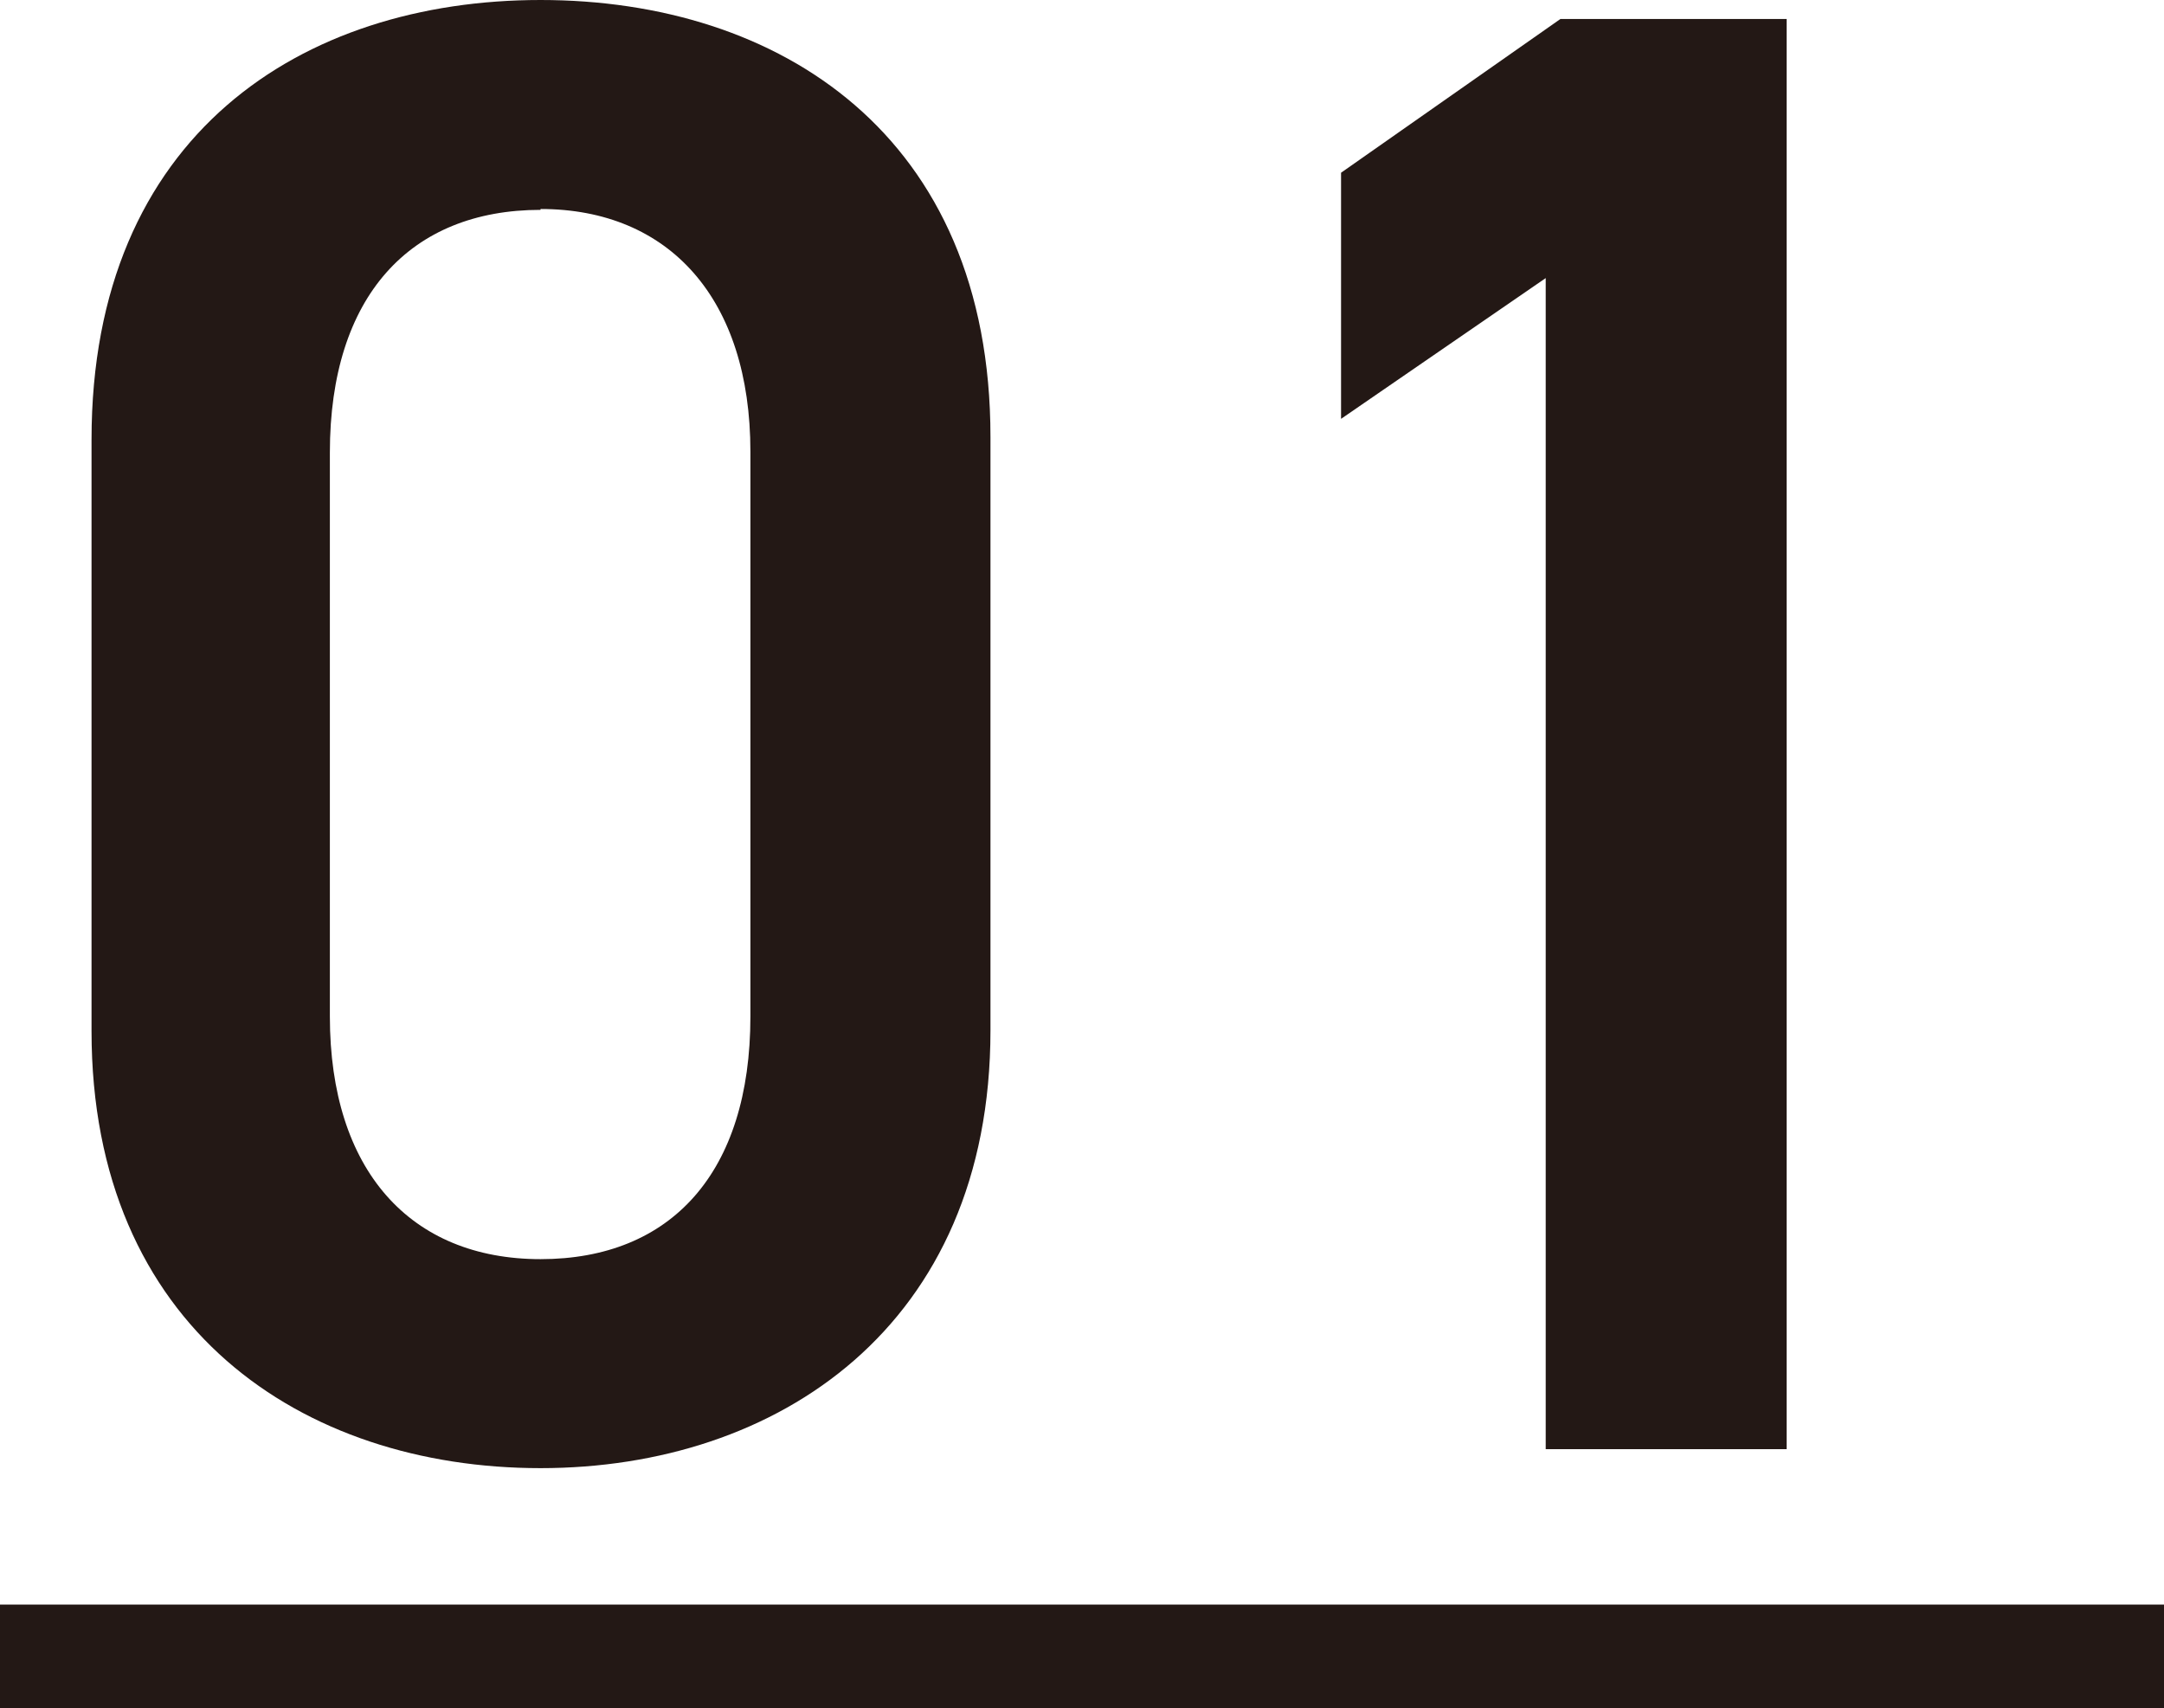
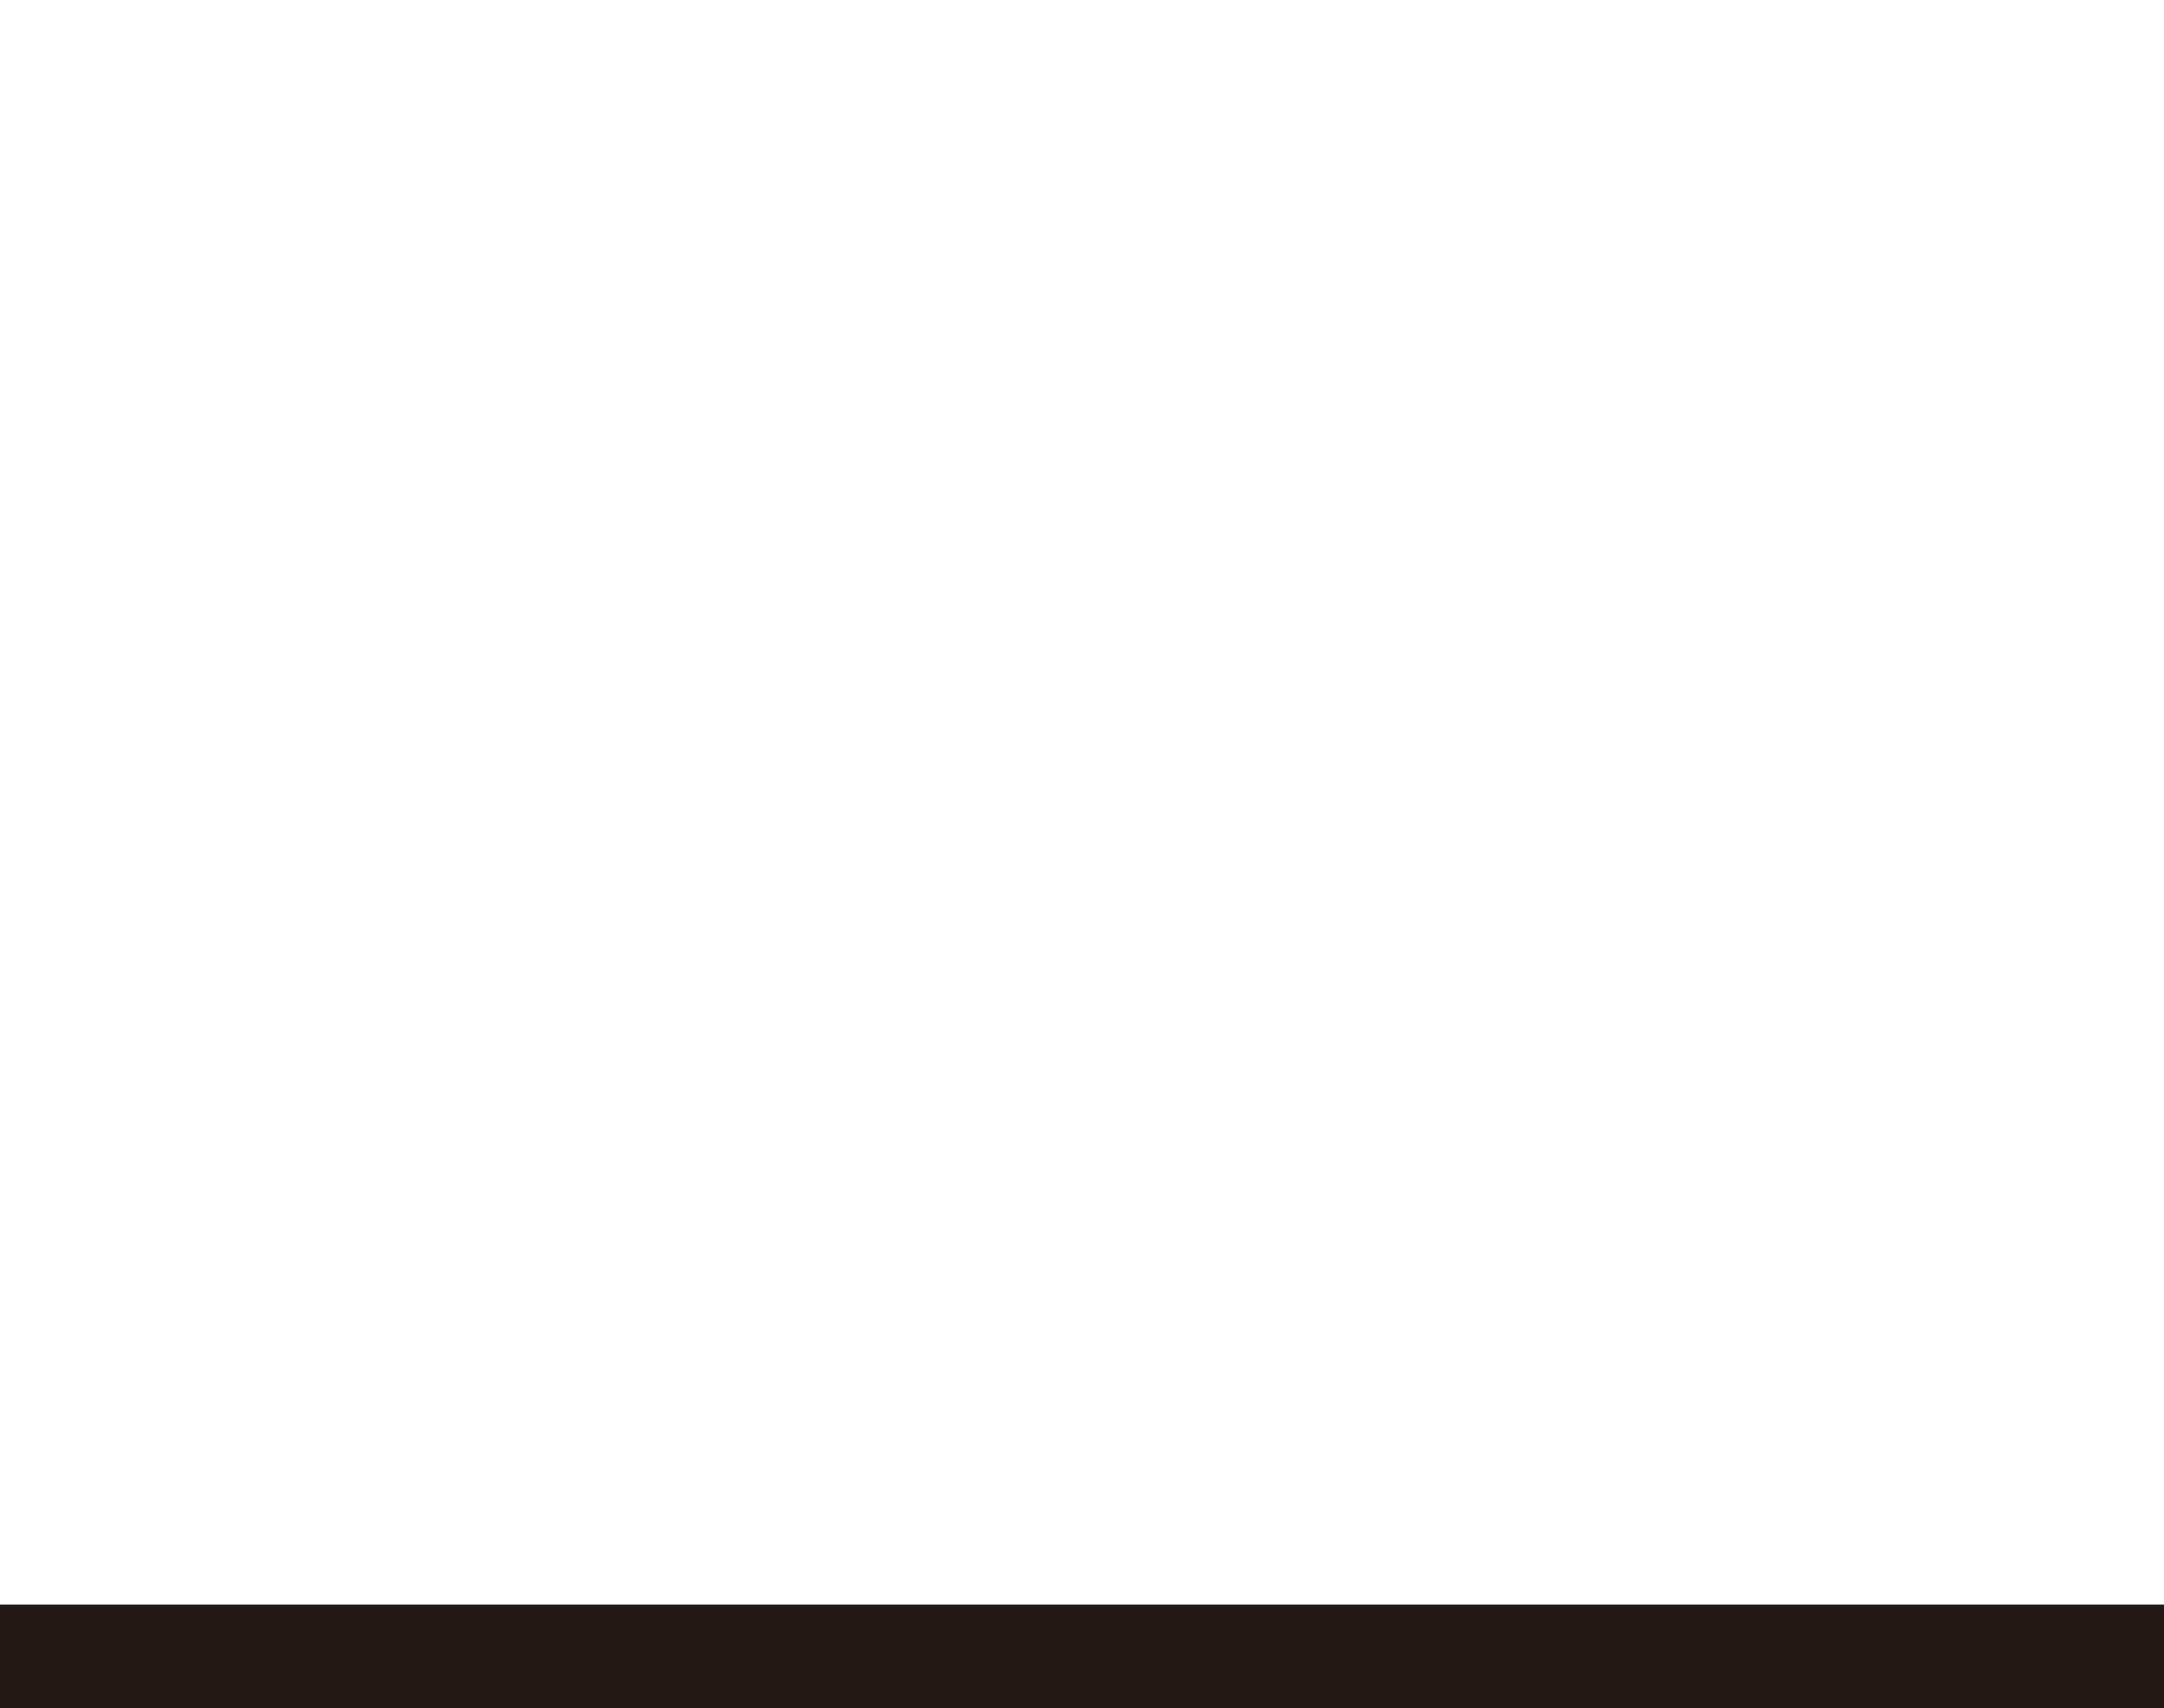
<svg xmlns="http://www.w3.org/2000/svg" viewBox="0 0 25.06 19.78">
  <defs>
    <style>.cls-1{fill:#231815;}</style>
  </defs>
  <g id="レイヤー_2" data-name="レイヤー 2">
    <g id="レイヤー_2-2" data-name="レイヤー 2">
-       <path class="cls-1" d="M6.26,17c-2.76,0-5.2-1.63-5.2-5.06V5.09C1.06,1.56,3.5,0,6.26,0s5.21,1.56,5.21,5.06v6.87C11.47,15.36,9,17,6.26,17Zm0-14.57c-1.51,0-2.44,1-2.44,2.81v6.53c0,1.78.93,2.81,2.44,2.81s2.43-1,2.43-2.81V5.23C8.69,3.46,7.75,2.42,6.26,2.42Z" />
-       <path class="cls-1" d="M20.69,16.78H17.9V3.22L15.53,4.85V2L18.07.22h2.62Z" />
      <path class="cls-1" d="M0,19.78v-1.2H25.06v1.2Z" />
    </g>
  </g>
</svg>